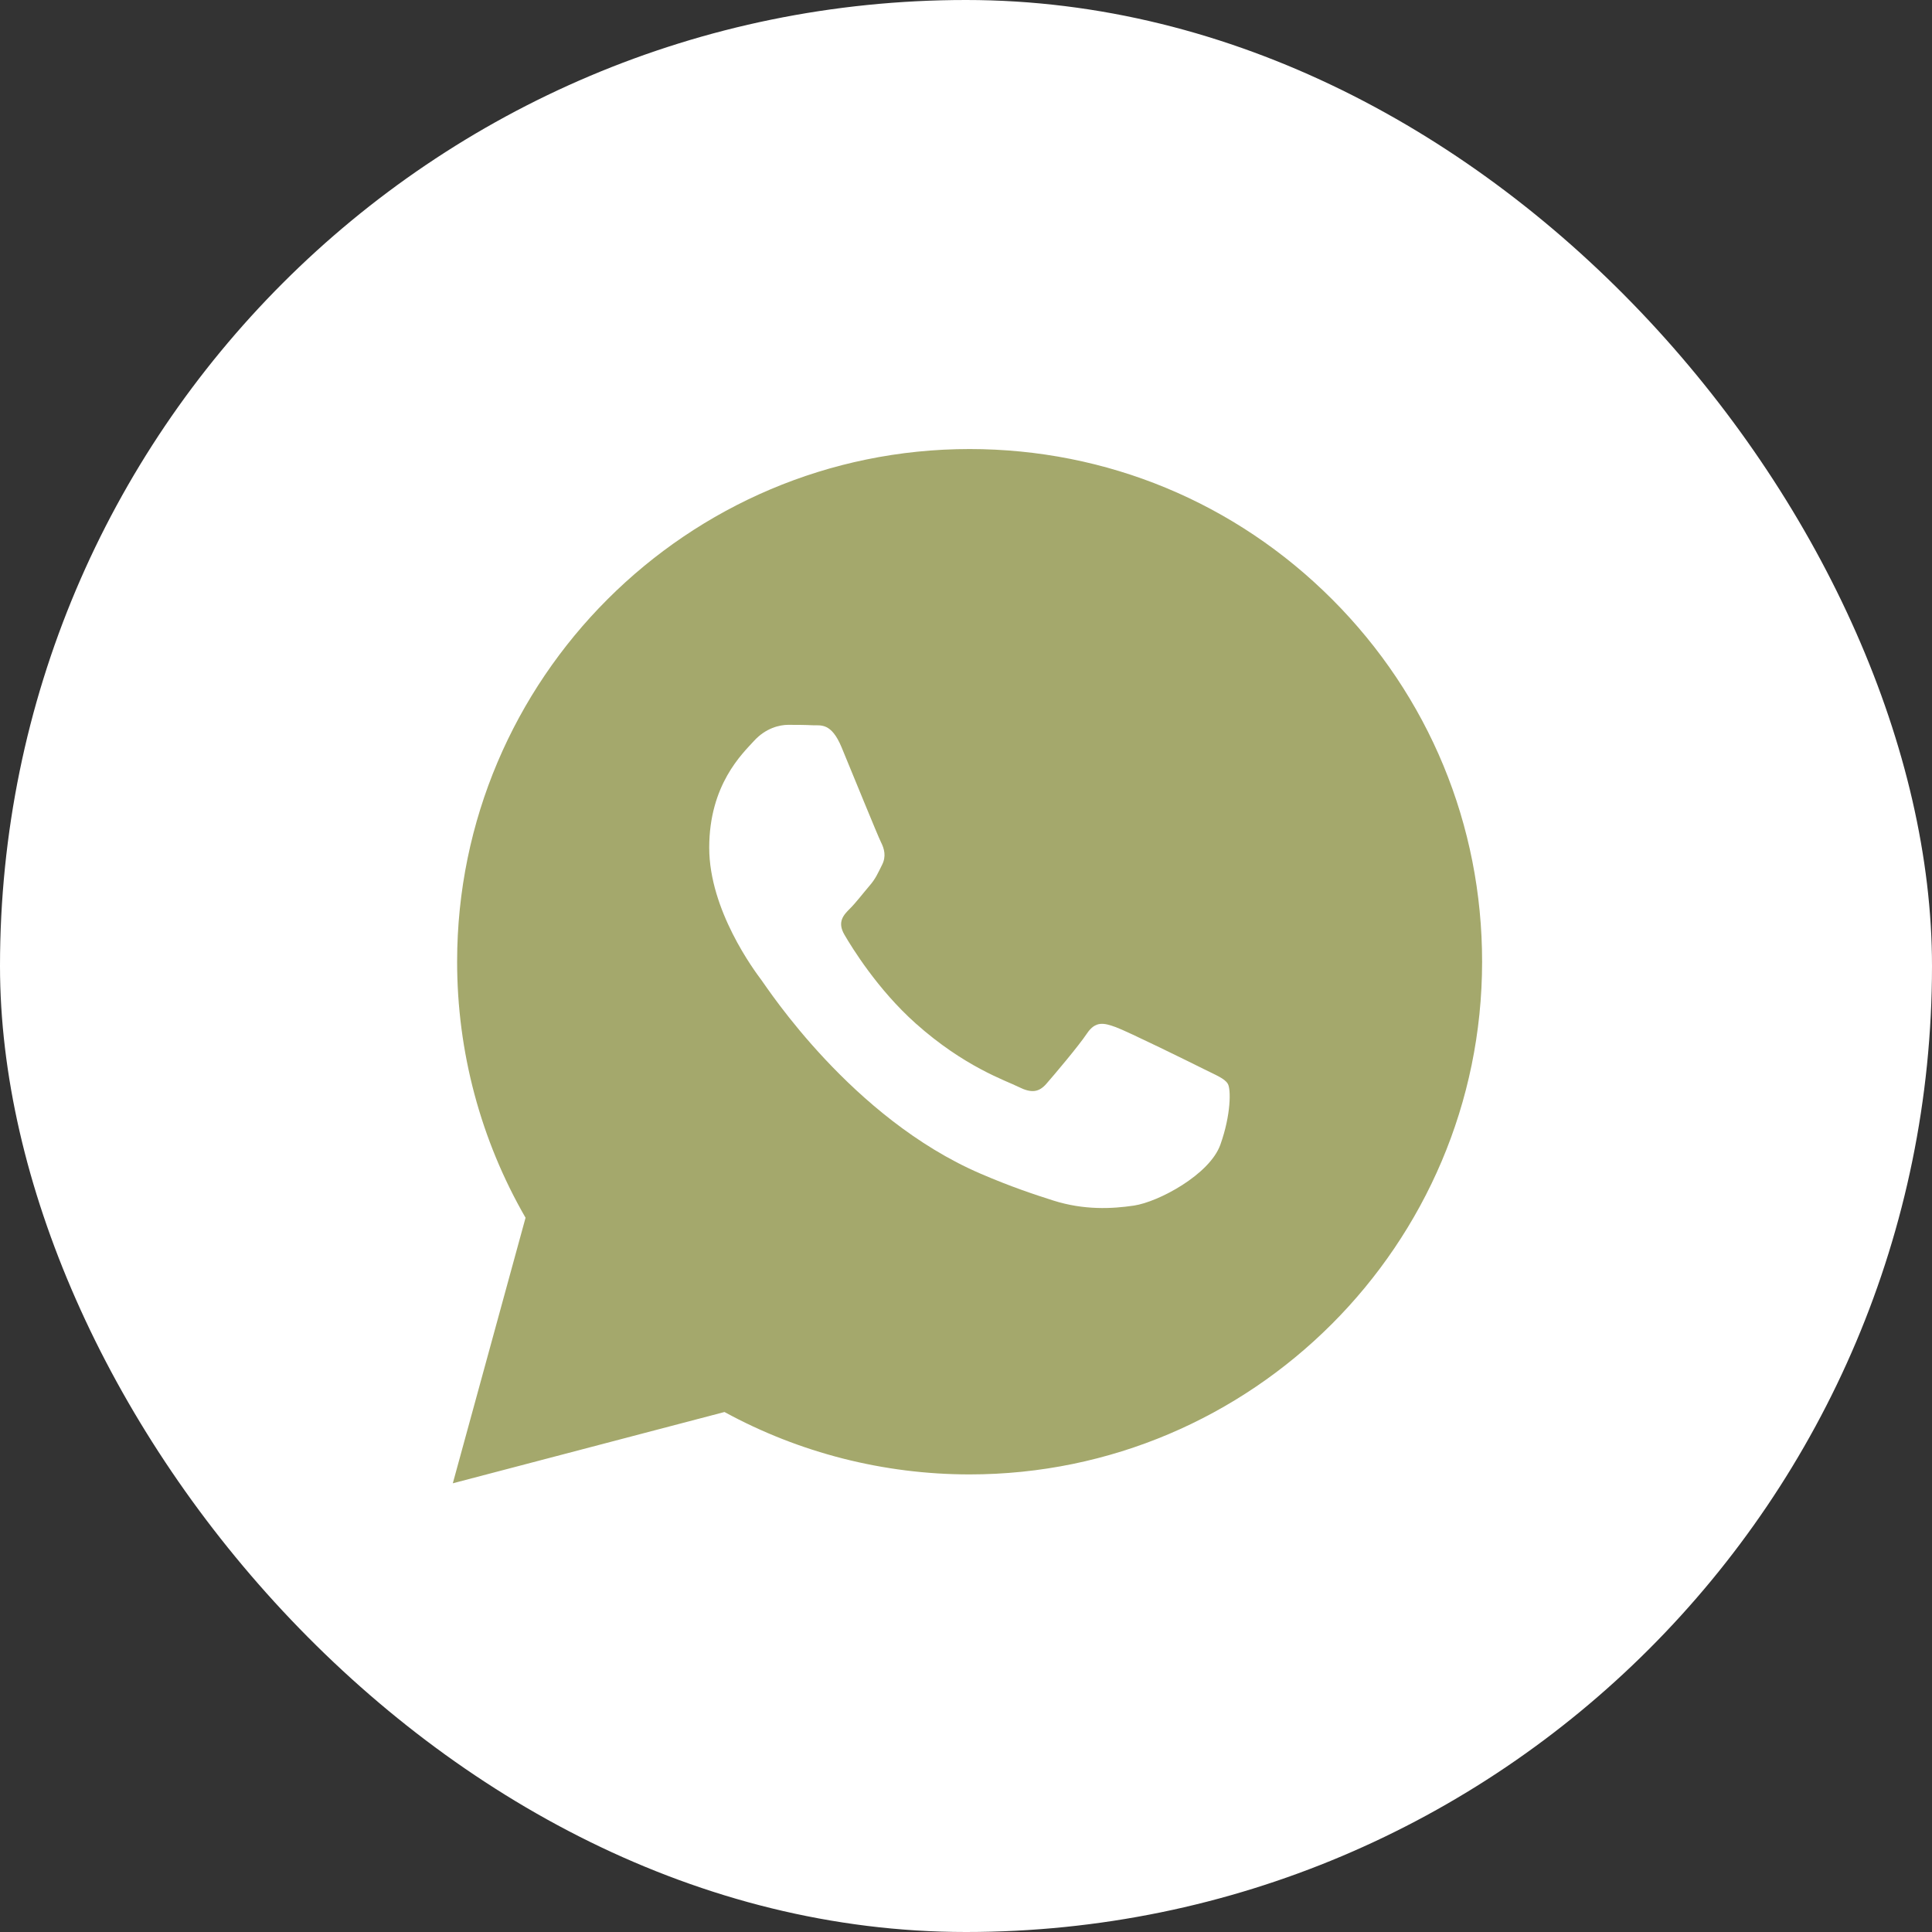
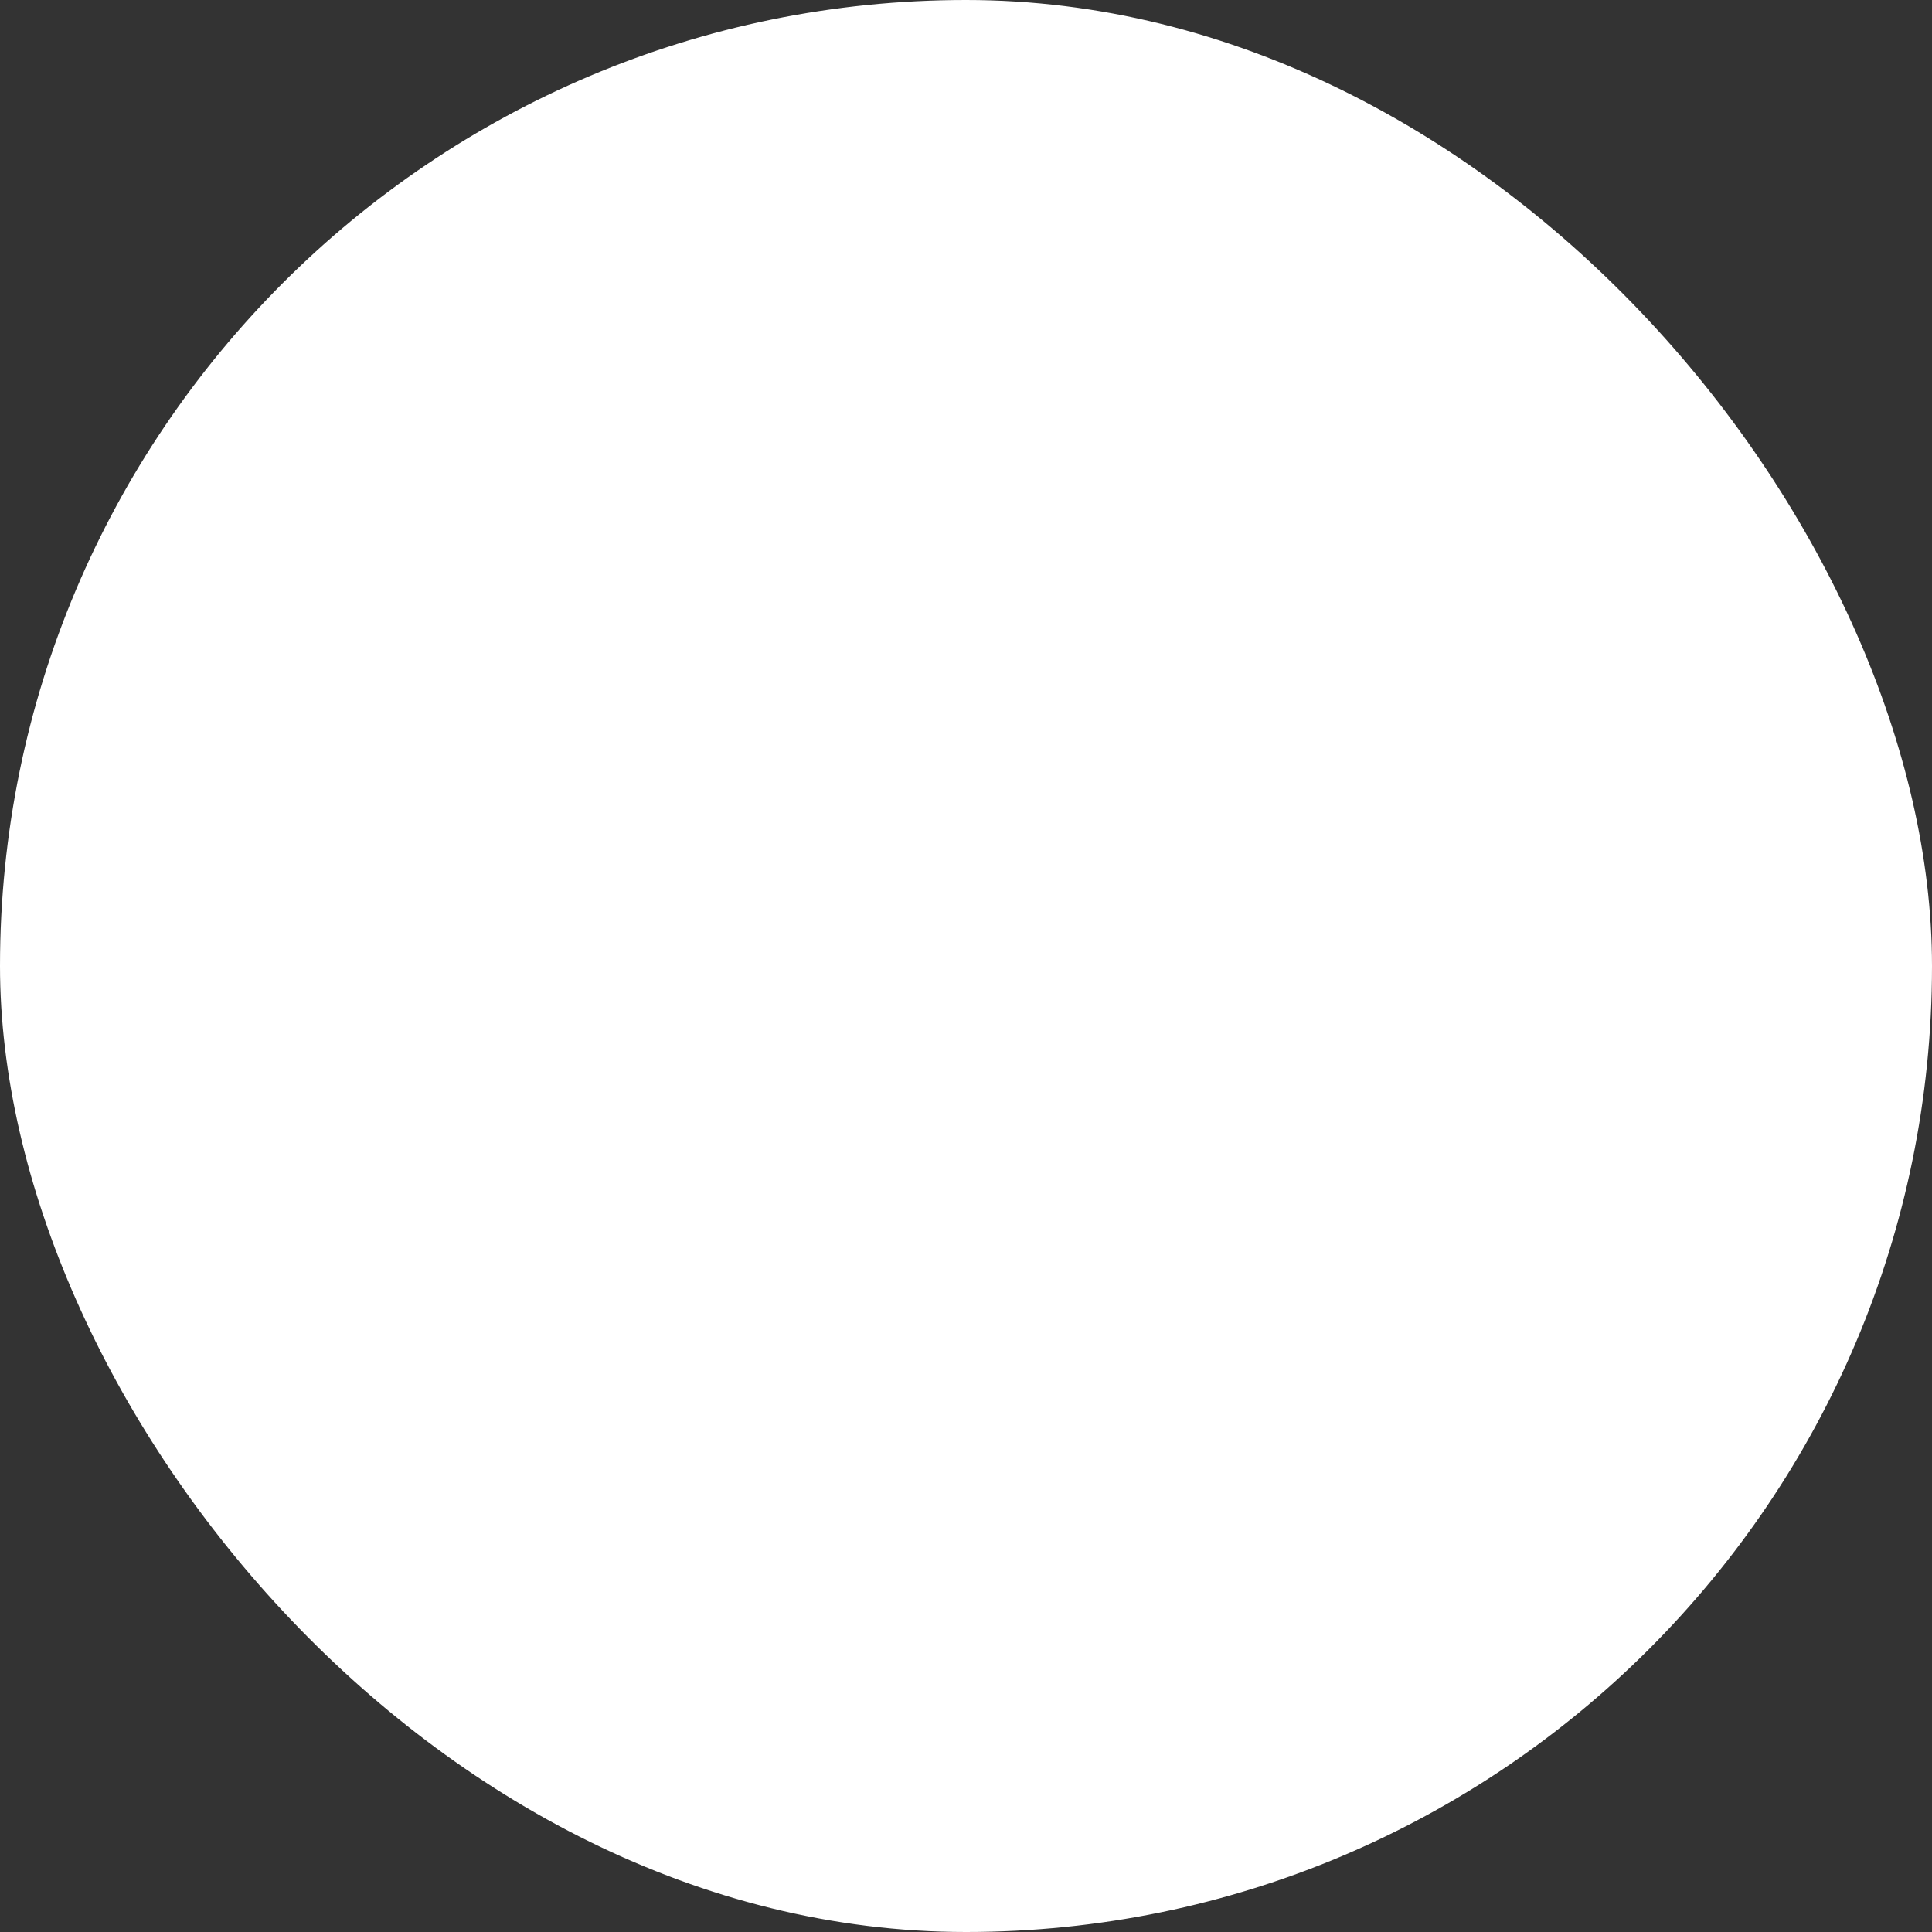
<svg xmlns="http://www.w3.org/2000/svg" width="512" height="512" viewBox="0 0 512 512" fill="none">
  <rect x="0" y="0" width="512" height="512" fill="#333333" stroke="none" />
  <rect width="512" height="512" rx="256" fill="white" />
-   <path fill-rule="evenodd" clip-rule="evenodd" d="M353.042 158.834C327.392 133.161 293.291 119.011 256.963 119C182.103 119 121.176 179.916 121.142 254.81C121.131 278.747 127.389 302.113 139.277 322.715L120 393.087L191.993 374.198C211.83 385.024 234.169 390.723 256.895 390.734H256.952C331.8 390.734 392.739 329.807 392.773 254.913C392.796 218.63 378.681 184.495 353.042 158.834Z" fill="#A4A86C" />
  <path d="M295.69 272.203C298.807 273.334 315.492 281.545 318.884 283.246C322.276 284.948 324.537 285.793 325.382 287.221C326.239 288.625 326.239 295.432 323.407 303.358C320.574 311.283 307.019 318.524 300.498 319.494C294.65 320.362 287.25 320.728 279.119 318.147C274.197 316.582 267.87 314.492 259.773 310.998C225.729 296.3 203.494 262.016 201.803 259.755L201.763 259.701C199.929 257.249 187.951 241.23 187.951 224.649C187.951 207.953 196.721 199.741 199.828 196.338C202.934 192.935 206.611 192.09 208.873 192.09C211.145 192.09 213.406 192.101 215.382 192.204C217.472 192.307 220.27 191.405 223.022 198.028C225.843 204.823 232.627 221.531 233.483 223.222C234.34 224.923 234.899 226.91 233.769 229.171C232.627 231.444 232.067 232.86 230.354 234.825C228.653 236.812 226.791 239.256 225.261 240.774C223.571 242.465 221.8 244.292 223.776 247.695C225.752 251.098 232.57 262.21 242.654 271.21C255.616 282.778 266.556 286.353 269.948 288.054C273.34 289.756 275.327 289.471 277.303 287.209C279.29 284.937 285.777 277.285 288.049 273.893C290.322 270.501 292.583 271.072 295.69 272.203Z" fill="white" />
</svg>